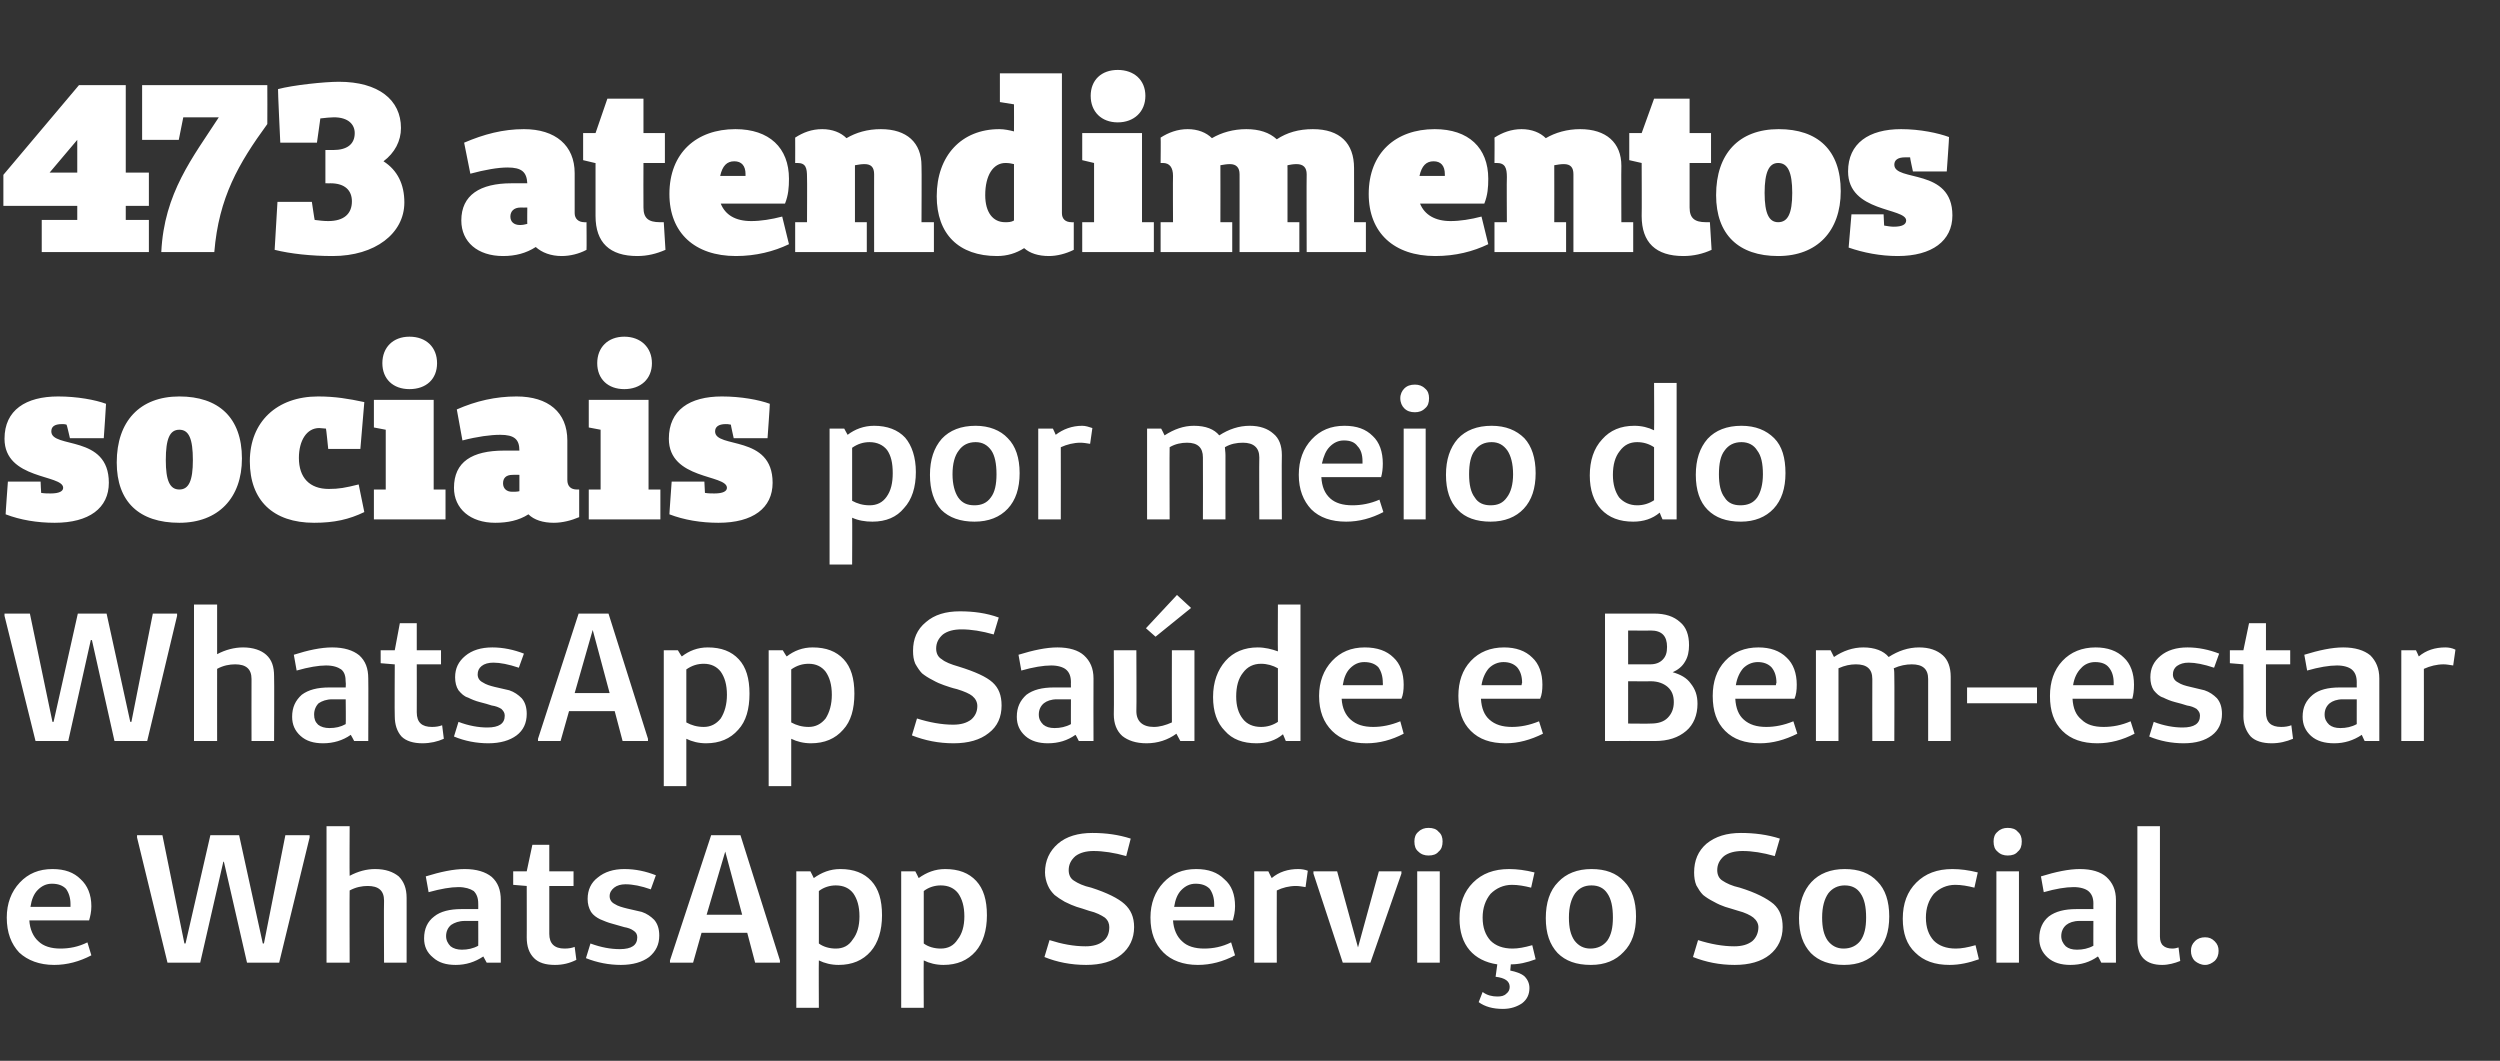
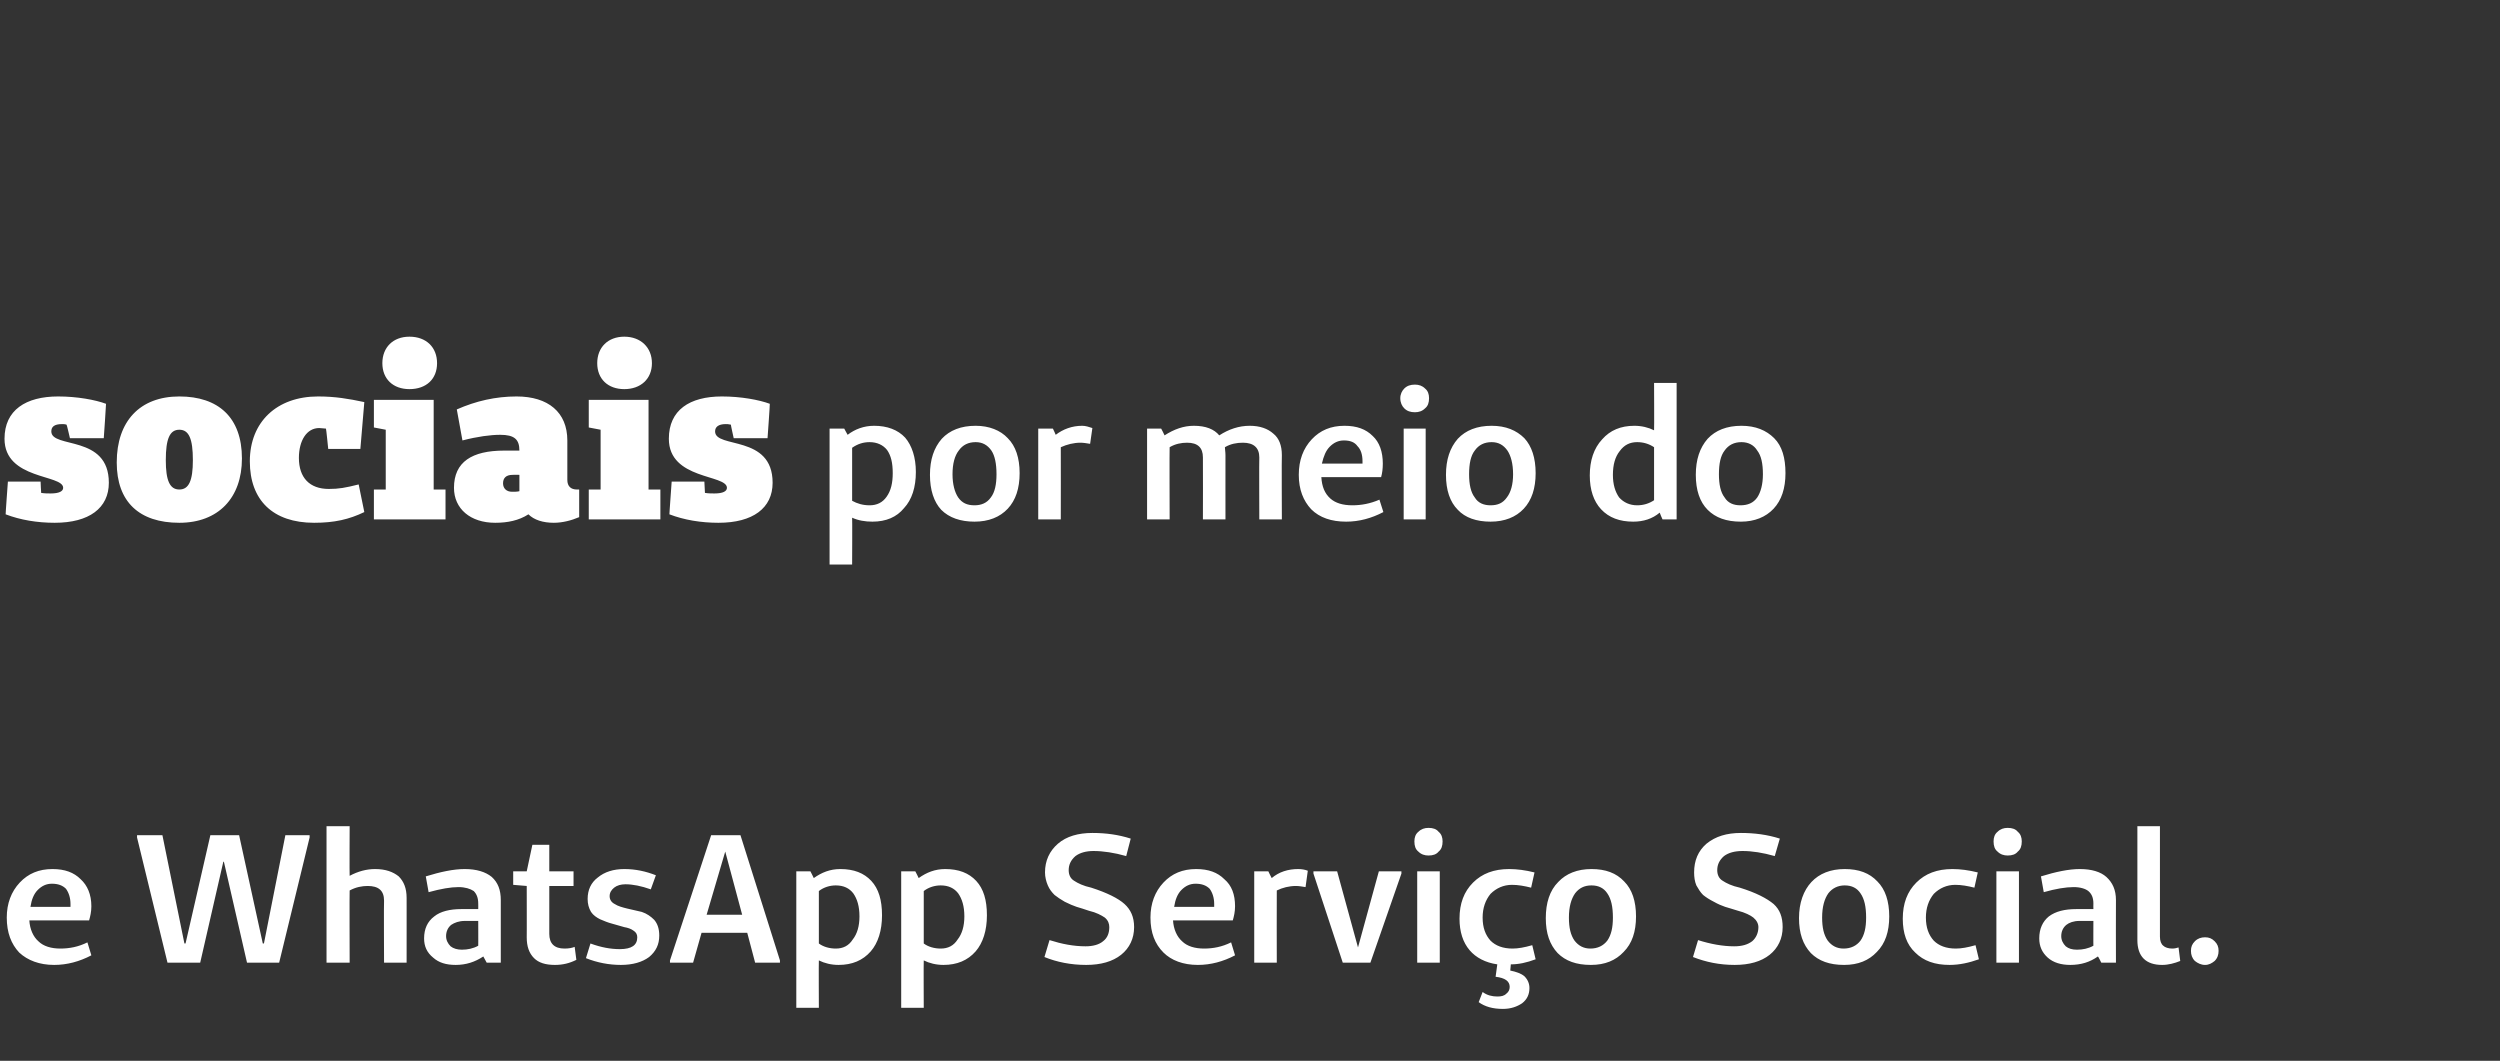
<svg xmlns="http://www.w3.org/2000/svg" version="1.1" width="443.3px" height="188.1px" viewBox="0 -13 443.3 188.1" style="top:-13px">
  <rect x="0" y="-13" width="443.3" height="188.1" fill="#333333" stroke="none" />
  <desc>473 atendimentos sociais por meio do WhatsApp Saúde e Bem-estar e WhatsApp Serviço Social</desc>
  <defs />
  <g id="Polygon23750">
    <path d="M 10.7 155.2 C 12.3 155.2 13.9 154.9 15.5 154.1 C 15.5 154.1 16.2 156.4 16.2 156.4 C 14.1 157.5 11.9 158.1 9.6 158.1 C 7 158.1 4.9 157.3 3.4 155.9 C 2 154.4 1.2 152.4 1.2 149.7 C 1.2 147.2 2 145.1 3.5 143.5 C 5 141.9 6.9 141.1 9.3 141.1 C 11.5 141.1 13.1 141.7 14.3 142.9 C 15.5 144 16.2 145.6 16.2 147.7 C 16.2 148.7 16 149.5 15.8 150.2 C 15.8 150.2 5.2 150.2 5.2 150.2 C 5.3 151.8 5.9 153.1 6.8 153.9 C 7.7 154.8 9.1 155.2 10.7 155.2 C 10.7 155.2 10.7 155.2 10.7 155.2 Z M 12.5 147.8 C 12.5 147.8 12.51 147.35 12.5 147.3 C 12.5 146.2 12.2 145.3 11.7 144.6 C 11.1 144 10.3 143.7 9.2 143.7 C 8.2 143.7 7.4 144.1 6.7 144.8 C 6 145.5 5.6 146.5 5.4 147.8 C 5.35 147.8 12.5 147.8 12.5 147.8 Z M 54.9 135.5 L 49.5 157.7 L 43.8 157.7 L 39.7 139.8 L 39.6 139.8 L 35.5 157.7 L 29.7 157.7 L 24.3 135.5 L 24.3 135.1 L 28.8 135.1 L 32.7 154.3 L 32.9 154.3 L 37.3 135.1 L 42.4 135.1 L 46.6 154.3 L 46.8 154.3 L 50.6 135.1 L 54.9 135.1 L 54.9 135.5 Z M 62 133.5 C 62 133.5 61.96 142.25 62 142.3 C 63.5 141.5 65 141.1 66.5 141.1 C 68.4 141.1 69.7 141.6 70.7 142.4 C 71.6 143.3 72.1 144.5 72.1 146.2 C 72.11 146.15 72.1 157.7 72.1 157.7 L 68.1 157.7 C 68.1 157.7 68.05 146.7 68.1 146.7 C 68.1 144.9 67.1 144.1 65.2 144.1 C 64.2 144.1 63.1 144.3 62 144.9 C 61.96 144.86 62 157.7 62 157.7 L 57.9 157.7 L 57.9 133.5 L 62 133.5 Z M 81.3 144.3 C 79.9 144.3 78.2 144.6 76 145.2 C 76 145.2 75.5 142.4 75.5 142.4 C 78.1 141.6 80.4 141.1 82.4 141.1 C 84.5 141.1 86.1 141.6 87.2 142.5 C 88.3 143.5 88.8 144.8 88.8 146.6 C 88.81 146.64 88.8 157.7 88.8 157.7 L 86.3 157.7 C 86.3 157.7 85.69 156.57 85.7 156.6 C 84.2 157.6 82.6 158.1 80.8 158.1 C 79.1 158.1 77.8 157.7 76.8 156.8 C 75.7 155.9 75.2 154.8 75.2 153.4 C 75.2 151.7 75.8 150.4 77 149.5 C 78.1 148.6 79.8 148.2 81.8 148.2 C 81.85 148.18 84.8 148.2 84.8 148.2 C 84.8 148.2 84.82 147.25 84.8 147.2 C 84.8 146.2 84.5 145.5 84 145 C 83.4 144.6 82.5 144.3 81.3 144.3 C 81.3 144.3 81.3 144.3 81.3 144.3 Z M 84.8 150.3 C 84.8 150.3 82.37 150.31 82.4 150.3 C 81.4 150.3 80.6 150.6 80 151 C 79.4 151.5 79.1 152.2 79.1 153 C 79.1 153.7 79.4 154.3 79.9 154.8 C 80.4 155.2 81.1 155.4 81.9 155.4 C 82.9 155.4 83.9 155.2 84.8 154.7 C 84.82 154.73 84.8 150.3 84.8 150.3 Z M 100.1 155.2 C 100.8 155.2 101.4 155.1 101.9 154.9 C 101.9 154.9 102.2 157.2 102.2 157.2 C 101 157.8 99.8 158.1 98.4 158.1 C 96.7 158.1 95.5 157.7 94.7 156.9 C 93.8 156 93.4 154.8 93.4 153.2 C 93.42 153.24 93.4 144.1 93.4 144.1 L 93.4 144.1 L 91 143.9 L 91 141.5 L 93.4 141.5 L 94.4 136.8 L 97.4 136.8 L 97.4 141.5 L 101.7 141.5 L 101.7 144.1 L 97.4 144.1 C 97.4 144.1 97.39 152.6 97.4 152.6 C 97.4 154.3 98.3 155.2 100.1 155.2 C 100.1 155.2 100.1 155.2 100.1 155.2 Z M 103.9 156.9 C 103.9 156.9 104.7 154.3 104.7 154.3 C 106.6 155 108.3 155.3 109.9 155.3 C 112 155.3 113 154.6 113 153.2 C 113 152.7 112.8 152.3 112.3 152 C 111.9 151.7 111.3 151.5 110.7 151.4 C 110 151.2 109.3 151 108.6 150.8 C 107.8 150.6 107.1 150.3 106.4 150 C 105.8 149.7 105.2 149.3 104.8 148.7 C 104.4 148 104.2 147.3 104.2 146.4 C 104.2 144.8 104.8 143.5 106 142.6 C 107.2 141.6 108.8 141.1 110.7 141.1 C 112.7 141.1 114.5 141.5 116.3 142.2 C 116.3 142.2 115.4 144.7 115.4 144.7 C 113.7 144.1 112.2 143.8 110.9 143.8 C 110.1 143.8 109.4 144 108.9 144.4 C 108.4 144.8 108.1 145.3 108.1 145.9 C 108.1 146.5 108.4 147 109 147.3 C 109.6 147.7 110.4 147.9 111.2 148.1 C 112.1 148.3 112.9 148.5 113.8 148.7 C 114.7 149 115.4 149.5 116 150.1 C 116.6 150.8 116.9 151.7 116.9 152.9 C 116.9 154.5 116.3 155.7 115.1 156.7 C 113.9 157.6 112.2 158.1 110.1 158.1 C 108 158.1 105.9 157.7 103.9 156.9 Z M 138.3 157.3 L 138.3 157.7 L 133.9 157.7 L 132.5 152.4 L 124.4 152.4 L 122.9 157.7 L 118.8 157.7 L 118.8 157.3 L 126.1 135.1 L 131.3 135.1 L 138.3 157.3 Z M 131.6 149.2 L 128.6 138 L 125.3 149.2 L 131.6 149.2 Z M 143.7 141.5 C 143.7 141.5 144.32 142.7 144.3 142.7 C 145.7 141.7 147.2 141.1 149 141.1 C 151.4 141.1 153.2 141.8 154.5 143.2 C 155.8 144.6 156.4 146.6 156.4 149.3 C 156.4 152 155.7 154.2 154.4 155.7 C 153 157.3 151.1 158.1 148.7 158.1 C 147.4 158.1 146.2 157.8 145.2 157.3 C 145.16 157.34 145.2 165.7 145.2 165.7 L 141.2 165.7 L 141.2 141.5 L 143.7 141.5 Z M 148.2 144 C 147.2 144 146.1 144.3 145.2 145 C 145.2 145 145.2 154.3 145.2 154.3 C 146 154.9 147.1 155.2 148.2 155.2 C 149.5 155.2 150.5 154.7 151.2 153.6 C 152 152.6 152.4 151.2 152.4 149.5 C 152.4 147.7 152 146.4 151.3 145.4 C 150.6 144.5 149.6 144 148.2 144 C 148.2 144 148.2 144 148.2 144 Z M 162.3 141.5 C 162.3 141.5 162.93 142.7 162.9 142.7 C 164.3 141.7 165.8 141.1 167.6 141.1 C 170 141.1 171.8 141.8 173.1 143.2 C 174.4 144.6 175 146.6 175 149.3 C 175 152 174.3 154.2 173 155.7 C 171.6 157.3 169.7 158.1 167.3 158.1 C 166 158.1 164.8 157.8 163.8 157.3 C 163.76 157.34 163.8 165.7 163.8 165.7 L 159.8 165.7 L 159.8 141.5 L 162.3 141.5 Z M 166.8 144 C 165.8 144 164.7 144.3 163.8 145 C 163.8 145 163.8 154.3 163.8 154.3 C 164.6 154.9 165.7 155.2 166.8 155.2 C 168.1 155.2 169.1 154.7 169.8 153.6 C 170.6 152.6 171 151.2 171 149.5 C 171 147.7 170.6 146.4 169.9 145.4 C 169.2 144.5 168.2 144 166.8 144 C 166.8 144 166.8 144 166.8 144 Z M 192.6 158.1 C 189.9 158.1 187.4 157.6 185.2 156.7 C 185.2 156.7 186.1 153.7 186.1 153.7 C 188.3 154.4 190.4 154.8 192.5 154.8 C 193.8 154.8 194.9 154.5 195.6 153.9 C 196.4 153.3 196.7 152.4 196.7 151.4 C 196.7 150.8 196.5 150.2 195.9 149.7 C 195.3 149.3 194.4 148.8 193.1 148.5 C 192.3 148.2 191.5 148 190.9 147.8 C 190.3 147.6 189.6 147.3 188.8 146.9 C 188.1 146.5 187.5 146.1 187 145.7 C 186.5 145.2 186.1 144.7 185.8 144 C 185.5 143.3 185.3 142.5 185.3 141.7 C 185.3 139.6 186.1 137.9 187.6 136.6 C 189.1 135.3 191.2 134.7 193.7 134.7 C 196.1 134.7 198.3 135 200.5 135.7 C 200.5 135.7 199.7 138.8 199.7 138.8 C 197.6 138.2 195.6 137.9 193.9 137.9 C 192.6 137.9 191.5 138.2 190.7 138.8 C 189.9 139.5 189.5 140.3 189.5 141.3 C 189.5 142.1 189.8 142.8 190.5 143.2 C 191.1 143.6 192.1 144.1 193.5 144.4 C 196.3 145.3 198.3 146.3 199.4 147.3 C 200.5 148.3 201.1 149.6 201.1 151.4 C 201.1 153.4 200.3 155.1 198.8 156.3 C 197.3 157.5 195.2 158.1 192.6 158.1 C 192.6 158.1 192.6 158.1 192.6 158.1 Z M 213.5 155.2 C 215.1 155.2 216.7 154.9 218.3 154.1 C 218.3 154.1 219 156.4 219 156.4 C 216.9 157.5 214.7 158.1 212.4 158.1 C 209.8 158.1 207.7 157.3 206.3 155.9 C 204.8 154.4 204 152.4 204 149.7 C 204 147.2 204.8 145.1 206.3 143.5 C 207.8 141.9 209.7 141.1 212.1 141.1 C 214.3 141.1 215.9 141.7 217.1 142.9 C 218.4 144 219 145.6 219 147.7 C 219 148.7 218.8 149.5 218.6 150.2 C 218.6 150.2 208 150.2 208 150.2 C 208.1 151.8 208.7 153.1 209.6 153.9 C 210.5 154.8 211.9 155.2 213.5 155.2 C 213.5 155.2 213.5 155.2 213.5 155.2 Z M 215.3 147.8 C 215.3 147.8 215.31 147.35 215.3 147.3 C 215.3 146.2 215 145.3 214.5 144.6 C 213.9 144 213.1 143.7 212 143.7 C 211 143.7 210.2 144.1 209.5 144.8 C 208.8 145.5 208.4 146.5 208.2 147.8 C 208.15 147.8 215.3 147.8 215.3 147.8 Z M 224.9 141.5 C 224.9 141.5 225.46 142.67 225.5 142.7 C 226.8 141.6 228.4 141.1 230.2 141.1 C 230.8 141.1 231.4 141.2 231.9 141.4 C 231.9 141.4 231.5 144.3 231.5 144.3 C 230.9 144.2 230.3 144.1 229.8 144.1 C 228.6 144.1 227.4 144.4 226.4 144.9 C 226.37 144.93 226.4 157.7 226.4 157.7 L 222.4 157.7 L 222.4 141.5 L 224.9 141.5 Z M 248.5 141.9 L 243 157.7 L 238.1 157.7 L 232.9 141.9 L 232.9 141.5 L 237.1 141.5 L 240.8 155 L 244.5 141.5 L 248.5 141.5 L 248.5 141.9 Z M 251.5 134.5 C 252 134 252.6 133.8 253.3 133.8 C 254.1 133.8 254.7 134 255.1 134.5 C 255.6 134.9 255.8 135.5 255.8 136.2 C 255.8 137 255.6 137.6 255.1 138 C 254.7 138.5 254.1 138.7 253.3 138.7 C 252.6 138.7 252 138.5 251.5 138 C 251 137.6 250.8 137 250.8 136.2 C 250.8 135.5 251 134.9 251.5 134.5 Z M 255.3 157.7 L 251.3 157.7 L 251.3 141.5 L 255.3 141.5 L 255.3 157.7 Z M 272.3 157.1 C 270.7 157.7 269.3 158 267.9 158 C 267.9 158 267.8 159.1 267.8 159.1 C 268.8 159.3 269.7 159.6 270.3 160.1 C 270.9 160.7 271.2 161.4 271.2 162.2 C 271.2 163.3 270.8 164.2 269.9 164.9 C 269 165.5 267.9 165.9 266.5 165.9 C 264.7 165.9 263.3 165.5 262.2 164.7 C 262.2 164.7 262.9 162.9 262.9 162.9 C 263.7 163.5 264.6 163.7 265.5 163.7 C 266.2 163.7 266.7 163.6 267.1 163.2 C 267.5 162.9 267.7 162.5 267.7 162 C 267.7 161 266.9 160.4 265.2 160.2 C 265.2 160.2 265.5 158 265.5 158 C 263.4 157.7 261.7 156.8 260.6 155.5 C 259.4 154.1 258.8 152.2 258.8 149.9 C 258.8 147.2 259.6 145.1 261.2 143.5 C 262.8 141.9 264.9 141.1 267.6 141.1 C 269 141.1 270.5 141.3 272.1 141.7 C 272.1 141.7 271.5 144.4 271.5 144.4 C 270.3 144.1 269.2 143.9 268.1 143.9 C 266.6 143.9 265.3 144.5 264.3 145.5 C 263.4 146.6 262.9 148 262.9 149.7 C 262.9 151.5 263.4 152.8 264.3 153.8 C 265.2 154.7 266.5 155.2 268.2 155.2 C 269.2 155.2 270.3 155 271.7 154.6 C 271.69 154.63 272.3 157.1 272.3 157.1 C 272.3 157.1 272.27 157.08 272.3 157.1 Z M 282.1 158.1 C 279.5 158.1 277.6 157.4 276.2 156 C 274.8 154.5 274.1 152.5 274.1 149.8 C 274.1 147.1 274.8 144.9 276.3 143.4 C 277.7 141.9 279.7 141.1 282.2 141.1 C 284.7 141.1 286.6 141.8 288 143.3 C 289.4 144.7 290.1 146.8 290.1 149.5 C 290.1 152.2 289.4 154.3 287.9 155.8 C 286.5 157.3 284.6 158.1 282.1 158.1 Z M 282 155.2 C 283.3 155.2 284.3 154.7 285 153.8 C 285.7 152.8 286 151.5 286 149.7 C 286 147.8 285.7 146.4 285 145.4 C 284.4 144.5 283.5 144 282.2 144 C 280.9 144 280 144.5 279.3 145.4 C 278.6 146.4 278.2 147.8 278.2 149.7 C 278.2 151.5 278.5 152.8 279.2 153.8 C 279.9 154.7 280.8 155.2 282 155.2 Z M 307.6 158.1 C 304.9 158.1 302.5 157.6 300.2 156.7 C 300.2 156.7 301.1 153.7 301.1 153.7 C 303.3 154.4 305.5 154.8 307.5 154.8 C 308.9 154.8 309.9 154.5 310.7 153.9 C 311.4 153.3 311.8 152.4 311.8 151.4 C 311.8 150.8 311.5 150.2 310.9 149.7 C 310.4 149.3 309.4 148.8 308.2 148.5 C 307.3 148.2 306.5 148 305.9 147.8 C 305.3 147.6 304.6 147.3 303.9 146.9 C 303.1 146.5 302.5 146.1 302 145.7 C 301.5 145.2 301.2 144.7 300.8 144 C 300.5 143.3 300.4 142.5 300.4 141.7 C 300.4 139.6 301.1 137.9 302.6 136.6 C 304.2 135.3 306.2 134.7 308.7 134.7 C 311.1 134.7 313.4 135 315.6 135.7 C 315.6 135.7 314.7 138.8 314.7 138.8 C 312.6 138.2 310.7 137.9 309 137.9 C 307.6 137.9 306.5 138.2 305.7 138.8 C 304.9 139.5 304.5 140.3 304.5 141.3 C 304.5 142.1 304.8 142.8 305.5 143.2 C 306.1 143.6 307.1 144.1 308.5 144.4 C 311.4 145.3 313.3 146.3 314.5 147.3 C 315.6 148.3 316.1 149.6 316.1 151.4 C 316.1 153.4 315.3 155.1 313.8 156.3 C 312.3 157.5 310.2 158.1 307.6 158.1 C 307.6 158.1 307.6 158.1 307.6 158.1 Z M 327 158.1 C 324.4 158.1 322.5 157.4 321.1 156 C 319.7 154.5 319 152.5 319 149.8 C 319 147.1 319.8 144.9 321.2 143.4 C 322.6 141.9 324.6 141.1 327.1 141.1 C 329.6 141.1 331.5 141.8 332.9 143.3 C 334.3 144.7 335 146.8 335 149.5 C 335 152.2 334.3 154.3 332.8 155.8 C 331.4 157.3 329.5 158.1 327 158.1 Z M 326.9 155.2 C 328.2 155.2 329.2 154.7 329.9 153.8 C 330.6 152.8 330.9 151.5 330.9 149.7 C 330.9 147.8 330.6 146.4 329.9 145.4 C 329.3 144.5 328.4 144 327.1 144 C 325.9 144 324.9 144.5 324.2 145.4 C 323.5 146.4 323.1 147.8 323.1 149.7 C 323.1 151.5 323.4 152.8 324.1 153.8 C 324.8 154.7 325.7 155.2 326.9 155.2 Z M 346.8 155.2 C 347.8 155.2 348.9 155 350.3 154.6 C 350.3 154.6 350.9 157.1 350.9 157.1 C 349.2 157.7 347.5 158.1 345.7 158.1 C 343.1 158.1 341.1 157.4 339.6 155.9 C 338.1 154.5 337.4 152.5 337.4 149.9 C 337.4 147.2 338.2 145.1 339.8 143.5 C 341.4 141.9 343.5 141.1 346.2 141.1 C 347.6 141.1 349.1 141.3 350.7 141.7 C 350.7 141.7 350.1 144.4 350.1 144.4 C 348.9 144.1 347.8 143.9 346.7 143.9 C 345.2 143.9 343.9 144.5 342.9 145.5 C 342 146.6 341.5 148 341.5 149.7 C 341.5 151.5 342 152.8 342.9 153.8 C 343.8 154.7 345.1 155.2 346.8 155.2 C 346.8 155.2 346.8 155.2 346.8 155.2 Z M 354.2 134.5 C 354.7 134 355.3 133.8 356 133.8 C 356.8 133.8 357.4 134 357.8 134.5 C 358.3 134.9 358.5 135.5 358.5 136.2 C 358.5 137 358.3 137.6 357.8 138 C 357.4 138.5 356.8 138.7 356 138.7 C 355.3 138.7 354.7 138.5 354.2 138 C 353.7 137.6 353.5 137 353.5 136.2 C 353.5 135.5 353.7 134.9 354.2 134.5 Z M 358 157.7 L 354 157.7 L 354 141.5 L 358 141.5 L 358 157.7 Z M 367.7 144.3 C 366.3 144.3 364.5 144.6 362.4 145.2 C 362.4 145.2 361.9 142.4 361.9 142.4 C 364.5 141.6 366.8 141.1 368.8 141.1 C 370.9 141.1 372.5 141.6 373.5 142.5 C 374.6 143.5 375.2 144.8 375.2 146.6 C 375.17 146.64 375.2 157.7 375.2 157.7 L 372.6 157.7 C 372.6 157.7 372.05 156.57 372 156.6 C 370.6 157.6 369 158.1 367.1 158.1 C 365.5 158.1 364.1 157.7 363.1 156.8 C 362.1 155.9 361.6 154.8 361.6 153.4 C 361.6 151.7 362.2 150.4 363.3 149.5 C 364.5 148.6 366.1 148.2 368.2 148.2 C 368.21 148.18 371.2 148.2 371.2 148.2 C 371.2 148.2 371.18 147.25 371.2 147.2 C 371.2 146.2 370.9 145.5 370.3 145 C 369.8 144.6 368.9 144.3 367.7 144.3 C 367.7 144.3 367.7 144.3 367.7 144.3 Z M 371.2 150.3 C 371.2 150.3 368.73 150.31 368.7 150.3 C 367.7 150.3 366.9 150.6 366.4 151 C 365.8 151.5 365.5 152.2 365.5 153 C 365.5 153.7 365.8 154.3 366.3 154.8 C 366.8 155.2 367.4 155.4 368.3 155.4 C 369.3 155.4 370.3 155.2 371.2 154.7 C 371.18 154.73 371.2 150.3 371.2 150.3 Z M 383 153.1 L 379 153.7 L 379 133.5 L 383 133.5 L 383 153.1 Z M 385.2 155.2 C 385.6 155.2 386 155.1 386.3 155 C 386.3 155 386.6 157.4 386.6 157.4 C 385.6 157.8 384.5 158.1 383.4 158.1 C 380.5 158.1 379 156.6 379 153.7 C 379 153.7 383 153.1 383 153.1 C 383 153.8 383.2 154.4 383.6 154.7 C 383.9 155 384.5 155.2 385.2 155.2 C 385.2 155.2 385.2 155.2 385.2 155.2 Z M 391 158.1 C 390.3 158.1 389.7 157.8 389.2 157.4 C 388.7 156.9 388.5 156.3 388.5 155.6 C 388.5 154.9 388.7 154.4 389.2 153.9 C 389.7 153.4 390.3 153.2 391 153.2 C 391.7 153.2 392.2 153.4 392.7 153.9 C 393.2 154.4 393.4 154.9 393.4 155.6 C 393.4 156.3 393.2 156.9 392.7 157.4 C 392.2 157.8 391.7 158.1 391 158.1 Z " stroke="none" fill="#fff" />
  </g>
  <g id="Polygon23749">
-     <path d="M 31.4 96.2 L 26.1 118.4 L 20.3 118.4 L 16.3 100.5 L 16.1 100.5 L 12.1 118.4 L 6.3 118.4 L 0.8 96.2 L 0.8 95.8 L 5.3 95.8 L 9.3 115 L 9.5 115 L 13.8 95.8 L 18.9 95.8 L 23.1 115 L 23.3 115 L 27.1 95.8 L 31.4 95.8 L 31.4 96.2 Z M 38.5 94.2 C 38.5 94.2 38.49 102.96 38.5 103 C 40 102.2 41.6 101.8 43.1 101.8 C 44.9 101.8 46.3 102.3 47.2 103.1 C 48.2 104 48.6 105.2 48.6 106.9 C 48.65 106.86 48.6 118.4 48.6 118.4 L 44.6 118.4 C 44.6 118.4 44.58 107.41 44.6 107.4 C 44.6 105.6 43.6 104.8 41.7 104.8 C 40.7 104.8 39.6 105 38.5 105.6 C 38.49 105.57 38.5 118.4 38.5 118.4 L 34.4 118.4 L 34.4 94.2 L 38.5 94.2 Z M 57.8 105 C 56.5 105 54.7 105.3 52.6 105.9 C 52.6 105.9 52.1 103.1 52.1 103.1 C 54.6 102.3 56.9 101.8 58.9 101.8 C 61 101.8 62.6 102.3 63.7 103.2 C 64.8 104.2 65.3 105.5 65.3 107.3 C 65.34 107.35 65.3 118.4 65.3 118.4 L 62.8 118.4 C 62.8 118.4 62.22 117.28 62.2 117.3 C 60.8 118.3 59.1 118.8 57.3 118.8 C 55.6 118.8 54.3 118.4 53.3 117.5 C 52.3 116.6 51.8 115.5 51.8 114.1 C 51.8 112.4 52.4 111.2 53.5 110.2 C 54.7 109.3 56.3 108.9 58.4 108.9 C 58.38 108.89 61.3 108.9 61.3 108.9 C 61.3 108.9 61.35 107.96 61.3 108 C 61.3 106.9 61.1 106.2 60.5 105.7 C 59.9 105.3 59.1 105 57.8 105 C 57.8 105 57.8 105 57.8 105 Z M 61.3 111 C 61.3 111 58.9 111.02 58.9 111 C 57.9 111 57.1 111.3 56.5 111.7 C 56 112.2 55.7 112.9 55.7 113.7 C 55.7 114.5 55.9 115 56.4 115.5 C 56.9 115.9 57.6 116.1 58.4 116.1 C 59.5 116.1 60.4 115.9 61.3 115.4 C 61.35 115.44 61.3 111 61.3 111 Z M 76.6 115.9 C 77.3 115.9 77.9 115.8 78.4 115.6 C 78.4 115.6 78.7 118 78.7 118 C 77.6 118.5 76.3 118.8 74.9 118.8 C 73.3 118.8 72 118.4 71.2 117.6 C 70.4 116.7 70 115.5 70 114 C 69.95 113.96 70 104.8 70 104.8 L 69.9 104.8 L 67.5 104.6 L 67.5 102.3 L 70 102.3 L 70.9 97.5 L 73.9 97.5 L 73.9 102.3 L 78.2 102.3 L 78.2 104.8 L 73.9 104.8 C 73.9 104.8 73.92 113.31 73.9 113.3 C 73.9 115.1 74.8 115.9 76.6 115.9 C 76.6 115.9 76.6 115.9 76.6 115.9 Z M 80.5 117.6 C 80.5 117.6 81.3 115 81.3 115 C 83.1 115.7 84.9 116 86.4 116 C 88.5 116 89.5 115.3 89.5 113.9 C 89.5 113.4 89.3 113.1 88.9 112.7 C 88.4 112.4 87.9 112.2 87.2 112.1 C 86.6 111.9 85.9 111.7 85.1 111.5 C 84.3 111.3 83.6 111 83 110.7 C 82.3 110.5 81.8 110 81.3 109.4 C 80.9 108.8 80.7 108 80.7 107.1 C 80.7 105.5 81.3 104.3 82.5 103.3 C 83.7 102.3 85.3 101.8 87.3 101.8 C 89.2 101.8 91.1 102.2 92.9 102.9 C 92.9 102.9 92 105.4 92 105.4 C 90.2 104.8 88.7 104.5 87.5 104.5 C 86.6 104.5 85.9 104.7 85.4 105.1 C 84.9 105.5 84.7 106 84.7 106.6 C 84.7 107.2 85 107.7 85.6 108 C 86.2 108.4 86.9 108.6 87.7 108.8 C 88.6 109 89.5 109.2 90.3 109.4 C 91.2 109.7 91.9 110.2 92.5 110.8 C 93.1 111.5 93.4 112.4 93.4 113.6 C 93.4 115.2 92.8 116.5 91.6 117.4 C 90.4 118.3 88.7 118.8 86.6 118.8 C 84.5 118.8 82.4 118.4 80.5 117.6 Z M 114.9 118 L 114.9 118.4 L 110.4 118.4 L 109 113.1 L 100.9 113.1 L 99.4 118.4 L 95.4 118.4 L 95.4 118 L 102.6 95.8 L 107.9 95.8 L 114.9 118 Z M 108.1 109.9 L 105.1 98.7 L 101.9 109.9 L 108.1 109.9 Z M 120.2 102.3 C 120.2 102.3 120.86 103.41 120.9 103.4 C 122.2 102.4 123.7 101.8 125.5 101.8 C 127.9 101.8 129.7 102.5 131 103.9 C 132.3 105.3 132.9 107.3 132.9 110 C 132.9 112.7 132.3 114.9 130.9 116.4 C 129.5 118 127.6 118.8 125.2 118.8 C 123.9 118.8 122.7 118.5 121.7 118 C 121.69 118.05 121.7 126.4 121.7 126.4 L 117.7 126.4 L 117.7 102.3 L 120.2 102.3 Z M 124.8 104.7 C 123.7 104.7 122.7 105 121.7 105.7 C 121.7 105.7 121.7 115.1 121.7 115.1 C 122.6 115.6 123.6 115.9 124.8 115.9 C 126 115.9 127 115.4 127.8 114.4 C 128.5 113.3 128.9 111.9 128.9 110.2 C 128.9 108.4 128.5 107.1 127.8 106.1 C 127.1 105.2 126.1 104.7 124.8 104.7 C 124.8 104.7 124.8 104.7 124.8 104.7 Z M 138.8 102.3 C 138.8 102.3 139.46 103.41 139.5 103.4 C 140.8 102.4 142.3 101.8 144.1 101.8 C 146.5 101.8 148.3 102.5 149.6 103.9 C 150.9 105.3 151.5 107.3 151.5 110 C 151.5 112.7 150.9 114.9 149.5 116.4 C 148.1 118 146.2 118.8 143.8 118.8 C 142.5 118.8 141.3 118.5 140.3 118 C 140.3 118.05 140.3 126.4 140.3 126.4 L 136.3 126.4 L 136.3 102.3 L 138.8 102.3 Z M 143.4 104.7 C 142.3 104.7 141.3 105 140.3 105.7 C 140.3 105.7 140.3 115.1 140.3 115.1 C 141.2 115.6 142.2 115.9 143.4 115.9 C 144.6 115.9 145.6 115.4 146.4 114.4 C 147.1 113.3 147.5 111.9 147.5 110.2 C 147.5 108.4 147.1 107.1 146.4 106.1 C 145.7 105.2 144.7 104.7 143.4 104.7 C 143.4 104.7 143.4 104.7 143.4 104.7 Z M 169.1 118.8 C 166.4 118.8 164 118.3 161.7 117.4 C 161.7 117.4 162.6 114.4 162.6 114.4 C 164.8 115.1 167 115.5 169 115.5 C 170.4 115.5 171.4 115.2 172.2 114.6 C 172.9 114 173.3 113.2 173.3 112.2 C 173.3 111.5 173 110.9 172.4 110.4 C 171.9 110 171 109.6 169.7 109.2 C 168.8 109 168 108.7 167.4 108.5 C 166.8 108.3 166.1 108 165.4 107.6 C 164.6 107.2 164 106.8 163.5 106.4 C 163.1 106 162.7 105.4 162.3 104.7 C 162 104 161.9 103.3 161.9 102.4 C 161.9 100.3 162.6 98.6 164.2 97.3 C 165.7 96 167.7 95.4 170.2 95.4 C 172.6 95.4 174.9 95.7 177.1 96.5 C 177.1 96.5 176.2 99.5 176.2 99.5 C 174.1 98.9 172.2 98.6 170.5 98.6 C 169.1 98.6 168 98.9 167.2 99.5 C 166.4 100.2 166 101 166 102 C 166 102.8 166.3 103.5 167 103.9 C 167.6 104.4 168.6 104.8 170 105.2 C 172.9 106.1 174.9 107 176 108 C 177.1 109 177.6 110.3 177.6 112.1 C 177.6 114.1 176.9 115.8 175.3 117 C 173.8 118.2 171.7 118.8 169.1 118.8 C 169.1 118.8 169.1 118.8 169.1 118.8 Z M 186.4 105 C 185 105 183.2 105.3 181.1 105.9 C 181.1 105.9 180.6 103.1 180.6 103.1 C 183.2 102.3 185.5 101.8 187.5 101.8 C 189.6 101.8 191.2 102.3 192.2 103.2 C 193.3 104.2 193.9 105.5 193.9 107.3 C 193.87 107.35 193.9 118.4 193.9 118.4 L 191.3 118.4 C 191.3 118.4 190.75 117.28 190.7 117.3 C 189.3 118.3 187.7 118.8 185.8 118.8 C 184.2 118.8 182.8 118.4 181.8 117.5 C 180.8 116.6 180.3 115.5 180.3 114.1 C 180.3 112.4 180.9 111.2 182 110.2 C 183.2 109.3 184.8 108.9 186.9 108.9 C 186.91 108.89 189.9 108.9 189.9 108.9 C 189.9 108.9 189.88 107.96 189.9 108 C 189.9 106.9 189.6 106.2 189 105.7 C 188.5 105.3 187.6 105 186.4 105 C 186.4 105 186.4 105 186.4 105 Z M 189.9 111 C 189.9 111 187.43 111.02 187.4 111 C 186.4 111 185.6 111.3 185.1 111.7 C 184.5 112.2 184.2 112.9 184.2 113.7 C 184.2 114.5 184.5 115 185 115.5 C 185.5 115.9 186.1 116.1 187 116.1 C 188 116.1 189 115.9 189.9 115.4 C 189.88 115.44 189.9 111 189.9 111 Z M 204.9 99.9 L 203.2 98.4 L 208.7 92.5 L 211.2 94.8 L 204.9 99.9 Z M 211.8 102.3 L 211.8 118.4 L 209.3 118.4 C 209.3 118.4 208.64 117.15 208.6 117.1 C 207.1 118.2 205.3 118.8 203.3 118.8 C 201.4 118.8 200 118.3 199 117.5 C 198 116.6 197.5 115.3 197.5 113.7 C 197.55 113.7 197.5 102.3 197.5 102.3 L 201.5 102.3 C 201.5 102.3 201.55 113.08 201.5 113.1 C 201.5 114.9 202.6 115.9 204.6 115.9 C 205.6 115.9 206.7 115.6 207.8 115.1 C 207.77 115.08 207.8 102.3 207.8 102.3 L 211.8 102.3 Z M 230.6 94.2 L 230.6 118.4 L 228 118.4 C 228 118.4 227.5 117.21 227.5 117.2 C 226.2 118.3 224.6 118.8 222.8 118.8 C 220.4 118.8 218.5 118.1 217.2 116.6 C 215.8 115.2 215.1 113.2 215.1 110.6 C 215.1 107.9 215.9 105.8 217.3 104.2 C 218.7 102.6 220.7 101.8 223 101.8 C 224.3 101.8 225.5 102.1 226.6 102.5 C 226.56 102.54 226.6 94.2 226.6 94.2 L 230.6 94.2 Z M 223.6 115.9 C 224.7 115.9 225.7 115.6 226.6 115 C 226.6 115 226.6 105.5 226.6 105.5 C 225.7 105 224.7 104.7 223.6 104.7 C 222.3 104.7 221.2 105.2 220.4 106.3 C 219.6 107.3 219.2 108.7 219.2 110.5 C 219.2 112.2 219.6 113.5 220.4 114.5 C 221.1 115.4 222.2 115.9 223.6 115.9 C 223.6 115.9 223.6 115.9 223.6 115.9 Z M 243.5 115.9 C 245 115.9 246.6 115.6 248.3 114.9 C 248.3 114.9 248.9 117.1 248.9 117.1 C 246.8 118.2 244.6 118.8 242.3 118.8 C 239.7 118.8 237.7 118.1 236.2 116.6 C 234.7 115.1 233.9 113.1 233.9 110.4 C 233.9 107.9 234.7 105.8 236.2 104.2 C 237.7 102.6 239.6 101.8 242 101.8 C 244.2 101.8 245.9 102.4 247.1 103.6 C 248.3 104.7 248.9 106.4 248.9 108.4 C 248.9 109.4 248.8 110.2 248.5 110.9 C 248.5 110.9 237.9 110.9 237.9 110.9 C 238 112.6 238.6 113.8 239.5 114.6 C 240.5 115.5 241.8 115.9 243.5 115.9 C 243.5 115.9 243.5 115.9 243.5 115.9 Z M 245.2 108.5 C 245.2 108.5 245.23 108.06 245.2 108.1 C 245.2 106.9 244.9 106 244.4 105.3 C 243.8 104.7 243 104.4 241.9 104.4 C 240.9 104.4 240.1 104.8 239.4 105.5 C 238.7 106.2 238.3 107.2 238.1 108.5 C 238.07 108.51 245.2 108.5 245.2 108.5 Z M 268.1 115.9 C 269.6 115.9 271.2 115.6 272.9 114.9 C 272.9 114.9 273.6 117.1 273.6 117.1 C 271.4 118.2 269.2 118.8 267 118.8 C 264.3 118.8 262.3 118.1 260.8 116.6 C 259.3 115.1 258.6 113.1 258.6 110.4 C 258.6 107.9 259.3 105.8 260.8 104.2 C 262.3 102.6 264.3 101.8 266.7 101.8 C 268.8 101.8 270.5 102.4 271.7 103.6 C 272.9 104.7 273.5 106.4 273.5 108.4 C 273.5 109.4 273.4 110.2 273.1 110.9 C 273.1 110.9 262.6 110.9 262.6 110.9 C 262.7 112.6 263.2 113.8 264.1 114.6 C 265.1 115.5 266.4 115.9 268.1 115.9 C 268.1 115.9 268.1 115.9 268.1 115.9 Z M 269.8 108.5 C 269.8 108.5 269.86 108.06 269.9 108.1 C 269.9 106.9 269.6 106 269 105.3 C 268.4 104.7 267.6 104.4 266.6 104.4 C 265.6 104.4 264.7 104.8 264 105.5 C 263.4 106.2 262.9 107.2 262.7 108.5 C 262.7 108.51 269.8 108.5 269.8 108.5 Z M 284.6 95.8 C 284.6 95.8 293.32 95.81 293.3 95.8 C 295.3 95.8 296.8 96.3 297.9 97.3 C 299 98.2 299.5 99.6 299.5 101.4 C 299.5 102.5 299.3 103.5 298.8 104.3 C 298.3 105.2 297.5 105.8 296.6 106.2 C 298 106.6 299.1 107.2 299.8 108.2 C 300.6 109.2 301 110.3 301 111.8 C 301 113.8 300.3 115.5 299 116.6 C 297.6 117.8 295.8 118.4 293.4 118.4 C 293.39 118.37 284.6 118.4 284.6 118.4 L 284.6 95.8 Z M 288.7 98.8 L 288.7 104.8 C 288.7 104.8 292.65 104.8 292.6 104.8 C 293.6 104.8 294.3 104.5 294.8 104 C 295.4 103.4 295.6 102.7 295.6 101.7 C 295.6 99.8 294.7 98.8 292.7 98.8 C 292.71 98.84 288.7 98.8 288.7 98.8 Z M 288.7 115.3 C 288.7 115.3 292.68 115.34 292.7 115.3 C 294 115.3 295 115 295.7 114.3 C 296.4 113.6 296.8 112.7 296.8 111.5 C 296.8 110.4 296.5 109.5 295.7 108.8 C 295 108.2 294 107.8 292.7 107.8 C 292.74 107.83 288.7 107.8 288.7 107.8 L 288.7 115.3 Z M 313.2 115.9 C 314.7 115.9 316.3 115.6 318 114.9 C 318 114.9 318.7 117.1 318.7 117.1 C 316.5 118.2 314.3 118.8 312.1 118.8 C 309.4 118.8 307.4 118.1 305.9 116.6 C 304.4 115.1 303.7 113.1 303.7 110.4 C 303.7 107.9 304.4 105.8 305.9 104.2 C 307.4 102.6 309.4 101.8 311.8 101.8 C 313.9 101.8 315.6 102.4 316.8 103.6 C 318 104.7 318.6 106.4 318.6 108.4 C 318.6 109.4 318.5 110.2 318.2 110.9 C 318.2 110.9 307.7 110.9 307.7 110.9 C 307.8 112.6 308.3 113.8 309.2 114.6 C 310.2 115.5 311.5 115.9 313.2 115.9 C 313.2 115.9 313.2 115.9 313.2 115.9 Z M 314.9 108.5 C 314.9 108.5 314.95 108.06 315 108.1 C 315 106.9 314.7 106 314.1 105.3 C 313.5 104.7 312.7 104.4 311.7 104.4 C 310.7 104.4 309.8 104.8 309.1 105.5 C 308.5 106.2 308 107.2 307.8 108.5 C 307.8 108.51 314.9 108.5 314.9 108.5 Z M 324.6 102.3 C 324.6 102.3 325.17 103.48 325.2 103.5 C 326.8 102.4 328.6 101.8 330.4 101.8 C 332.4 101.8 334 102.4 334.9 103.5 C 336.6 102.4 338.4 101.8 340.3 101.8 C 342.1 101.8 343.5 102.3 344.5 103.2 C 345.4 104 345.9 105.3 345.9 107 C 345.9 106.96 345.9 118.4 345.9 118.4 L 341.9 118.4 C 341.9 118.4 341.9 107.41 341.9 107.4 C 341.9 105.6 340.9 104.8 339 104.8 C 338 104.8 336.9 105 335.8 105.5 C 335.9 105.9 335.9 106.4 335.9 107 C 335.94 106.96 335.9 118.4 335.9 118.4 L 332 118.4 C 332 118.4 331.98 107.41 332 107.4 C 332 105.6 331 104.8 329.1 104.8 C 328.1 104.8 327.1 105 326 105.5 C 326.01 105.54 326 118.4 326 118.4 L 322 118.4 L 322 102.3 L 324.6 102.3 Z M 361.2 108.9 L 361.2 111.7 L 348.8 111.7 L 348.8 108.9 L 361.2 108.9 Z M 373 115.9 C 374.6 115.9 376.2 115.6 377.8 114.9 C 377.8 114.9 378.5 117.1 378.5 117.1 C 376.4 118.2 374.2 118.8 371.9 118.8 C 369.3 118.8 367.2 118.1 365.7 116.6 C 364.2 115.1 363.5 113.1 363.5 110.4 C 363.5 107.9 364.2 105.8 365.7 104.2 C 367.2 102.6 369.2 101.8 371.6 101.8 C 373.7 101.8 375.4 102.4 376.6 103.6 C 377.8 104.7 378.4 106.4 378.4 108.4 C 378.4 109.4 378.3 110.2 378.1 110.9 C 378.1 110.9 367.5 110.9 367.5 110.9 C 367.6 112.6 368.1 113.8 369.1 114.6 C 370 115.5 371.3 115.9 373 115.9 C 373 115.9 373 115.9 373 115.9 Z M 374.8 108.5 C 374.8 108.5 374.79 108.06 374.8 108.1 C 374.8 106.9 374.5 106 373.9 105.3 C 373.4 104.7 372.6 104.4 371.5 104.4 C 370.5 104.4 369.6 104.8 369 105.5 C 368.3 106.2 367.8 107.2 367.6 108.5 C 367.63 108.51 374.8 108.5 374.8 108.5 Z M 381.1 117.6 C 381.1 117.6 381.9 115 381.9 115 C 383.7 115.7 385.5 116 387 116 C 389.1 116 390.1 115.3 390.1 113.9 C 390.1 113.4 389.9 113.1 389.5 112.7 C 389 112.4 388.5 112.2 387.8 112.1 C 387.2 111.9 386.5 111.7 385.7 111.5 C 384.9 111.3 384.2 111 383.6 110.7 C 382.9 110.5 382.4 110 381.9 109.4 C 381.5 108.8 381.3 108 381.3 107.1 C 381.3 105.5 381.9 104.3 383.1 103.3 C 384.3 102.3 385.9 101.8 387.9 101.8 C 389.8 101.8 391.7 102.2 393.5 102.9 C 393.5 102.9 392.6 105.4 392.6 105.4 C 390.8 104.8 389.3 104.5 388.1 104.5 C 387.2 104.5 386.6 104.7 386 105.1 C 385.5 105.5 385.3 106 385.3 106.6 C 385.3 107.2 385.6 107.7 386.2 108 C 386.8 108.4 387.5 108.6 388.4 108.8 C 389.2 109 390.1 109.2 390.9 109.4 C 391.8 109.7 392.5 110.2 393.1 110.8 C 393.7 111.5 394 112.4 394 113.6 C 394 115.2 393.4 116.5 392.2 117.4 C 391 118.3 389.4 118.8 387.2 118.8 C 385.1 118.8 383 118.4 381.1 117.6 Z M 404.5 115.9 C 405.2 115.9 405.8 115.8 406.3 115.6 C 406.3 115.6 406.6 118 406.6 118 C 405.4 118.5 404.2 118.8 402.8 118.8 C 401.2 118.8 399.9 118.4 399.1 117.6 C 398.3 116.7 397.8 115.5 397.8 114 C 397.84 113.96 397.8 104.8 397.8 104.8 L 397.8 104.8 L 395.4 104.6 L 395.4 102.3 L 397.8 102.3 L 398.8 97.5 L 401.8 97.5 L 401.8 102.3 L 406.1 102.3 L 406.1 104.8 L 401.8 104.8 C 401.8 104.8 401.8 113.31 401.8 113.3 C 401.8 115.1 402.7 115.9 404.5 115.9 C 404.5 115.9 404.5 115.9 404.5 115.9 Z M 414.4 105 C 413 105 411.2 105.3 409.1 105.9 C 409.1 105.9 408.6 103.1 408.6 103.1 C 411.2 102.3 413.5 101.8 415.5 101.8 C 417.6 101.8 419.2 102.3 420.3 103.2 C 421.3 104.2 421.9 105.5 421.9 107.3 C 421.89 107.35 421.9 118.4 421.9 118.4 L 419.3 118.4 C 419.3 118.4 418.76 117.28 418.8 117.3 C 417.3 118.3 415.7 118.8 413.9 118.8 C 412.2 118.8 410.8 118.4 409.8 117.5 C 408.8 116.6 408.3 115.5 408.3 114.1 C 408.3 112.4 408.9 111.2 410.1 110.2 C 411.2 109.3 412.8 108.9 414.9 108.9 C 414.92 108.89 417.9 108.9 417.9 108.9 C 417.9 108.9 417.89 107.96 417.9 108 C 417.9 106.9 417.6 106.2 417 105.7 C 416.5 105.3 415.6 105 414.4 105 C 414.4 105 414.4 105 414.4 105 Z M 417.9 111 C 417.9 111 415.44 111.02 415.4 111 C 414.4 111 413.6 111.3 413.1 111.7 C 412.5 112.2 412.2 112.9 412.2 113.7 C 412.2 114.5 412.5 115 413 115.5 C 413.5 115.9 414.1 116.1 415 116.1 C 416 116.1 417 115.9 417.9 115.4 C 417.89 115.44 417.9 111 417.9 111 Z M 428.4 102.3 C 428.4 102.3 428.91 103.38 428.9 103.4 C 430.2 102.3 431.8 101.8 433.6 101.8 C 434.2 101.8 434.8 101.9 435.4 102.2 C 435.4 102.2 435 105 435 105 C 434.3 104.9 433.8 104.8 433.3 104.8 C 432.1 104.8 430.9 105.1 429.8 105.6 C 429.82 105.64 429.8 118.4 429.8 118.4 L 425.8 118.4 L 425.8 102.3 L 428.4 102.3 Z " stroke="none" fill="#fff" />
-   </g>
+     </g>
  <g id="Polygon23748">
    <path d="M 11.8 62.3 C 11.5 62.2 11.2 62.2 11 62.2 C 9.6 62.2 9.1 62.7 9.1 63.5 C 9.1 66.6 19.3 64 19.3 72.6 C 19.3 77.1 15.8 79.7 9.7 79.7 C 6.6 79.7 3.6 79.2 1 78.2 C 0.97 78.24 1.4 72.4 1.4 72.4 L 7.2 72.4 C 7.2 72.4 7.28 74.39 7.3 74.4 C 7.9 74.5 8.5 74.5 9 74.5 C 10.5 74.5 11.2 74.1 11.2 73.5 C 11.2 71.1 0.8 72.1 0.8 64.8 C 0.8 59.7 4.6 57.3 10.3 57.3 C 13.7 57.3 16.9 57.9 18.8 58.6 C 18.83 58.65 18.4 64.7 18.4 64.7 L 12.4 64.7 C 12.4 64.7 11.85 62.28 11.8 62.3 Z M 20.7 69 C 20.7 61.7 24.8 57.3 31.8 57.3 C 38.7 57.3 42.9 61 42.9 68.3 C 42.9 75.3 38.7 79.7 31.8 79.7 C 24.7 79.7 20.7 76 20.7 69 Z M 34.2 68.6 C 34.2 64.8 33.5 63.2 31.8 63.2 C 30.1 63.2 29.4 64.8 29.4 68.6 C 29.4 72.2 30.1 73.8 31.8 73.8 C 33.5 73.8 34.2 72.2 34.2 68.6 Z M 57.8 63 C 57.4 63 57 62.9 56.6 62.9 C 54.4 62.9 53 65.1 53 68.2 C 53 71.7 54.9 73.7 58.3 73.7 C 60.1 73.7 61.2 73.5 63.6 72.9 C 63.6 72.9 64.6 77.8 64.6 77.8 C 61.9 79.1 59.3 79.7 55.7 79.7 C 48.4 79.7 44.3 75.7 44.3 68.8 C 44.3 61.8 49.1 57.3 56.4 57.3 C 59.4 57.3 61.8 57.7 64.6 58.3 C 64.61 58.35 63.9 66.6 63.9 66.6 L 58.2 66.6 C 58.2 66.6 57.84 63 57.8 63 Z M 67.8 51.4 C 67.8 48.6 69.7 46.7 72.6 46.7 C 75.6 46.7 77.5 48.6 77.5 51.4 C 77.5 54.2 75.6 56 72.6 56 C 69.7 56 67.8 54.2 67.8 51.4 Z M 79 79.1 L 66.3 79.1 L 66.3 73.8 L 68.4 73.8 L 68.4 63.2 L 66.3 62.8 L 66.3 57.9 L 76.9 57.9 L 76.9 73.8 L 79 73.8 L 79 79.1 Z M 102.7 78.7 C 101.3 79.3 99.7 79.7 98.2 79.7 C 96.3 79.7 94.7 79.2 93.7 78.2 C 92 79.3 90 79.7 87.8 79.7 C 83.4 79.7 80.5 77.2 80.5 73.5 C 80.5 68.9 83.7 66.9 89.4 66.9 C 89.4 66.9 92.1 66.9 92.1 66.9 C 92.1 64.9 91.2 64.1 88.7 64.1 C 87 64.1 84.7 64.4 82 65.1 C 82 65.1 81 59.6 81 59.6 C 84.4 58.1 87.9 57.3 91.6 57.3 C 97.2 57.3 100.6 60.1 100.6 65.1 C 100.6 65.1 100.6 72.1 100.6 72.1 C 100.6 73.2 101.2 73.8 102.3 73.8 C 102.27 73.79 102.7 73.8 102.7 73.8 C 102.7 73.8 102.69 78.66 102.7 78.7 Z M 90.9 71.2 C 89.7 71.2 89.2 71.8 89.2 72.7 C 89.2 73.6 89.8 74.2 90.8 74.2 C 91.3 74.2 91.7 74.2 92.1 74.1 C 92.11 74.09 92.1 71.2 92.1 71.2 C 92.1 71.2 90.93 71.17 90.9 71.2 Z M 105.9 51.4 C 105.9 48.6 107.8 46.7 110.7 46.7 C 113.6 46.7 115.6 48.6 115.6 51.4 C 115.6 54.2 113.6 56 110.7 56 C 107.8 56 105.9 54.2 105.9 51.4 Z M 117.1 79.1 L 104.4 79.1 L 104.4 73.8 L 106.5 73.8 L 106.5 63.2 L 104.4 62.8 L 104.4 57.9 L 115 57.9 L 115 73.8 L 117.1 73.8 L 117.1 79.1 Z M 129.6 62.3 C 129.2 62.2 128.9 62.2 128.7 62.2 C 127.4 62.2 126.8 62.7 126.8 63.5 C 126.8 66.6 137 64 137 72.6 C 137 77.1 133.5 79.7 127.4 79.7 C 124.3 79.7 121.3 79.2 118.7 78.2 C 118.68 78.24 119.1 72.4 119.1 72.4 L 124.9 72.4 C 124.9 72.4 124.99 74.39 125 74.4 C 125.6 74.5 126.2 74.5 126.7 74.5 C 128.2 74.5 128.9 74.1 128.9 73.5 C 128.9 71.1 118.6 72.1 118.6 64.8 C 118.6 59.7 122.3 57.3 128 57.3 C 131.4 57.3 134.6 57.9 136.5 58.6 C 136.54 58.65 136.1 64.7 136.1 64.7 L 130.1 64.7 C 130.1 64.7 129.56 62.28 129.6 62.3 Z M 149.7 63 C 149.7 63 150.3 64.12 150.3 64.1 C 151.6 63.1 153.2 62.5 155 62.5 C 157.3 62.5 159.2 63.2 160.5 64.6 C 161.7 66 162.4 68.1 162.4 70.7 C 162.4 73.4 161.7 75.6 160.3 77.1 C 159 78.7 157.1 79.5 154.7 79.5 C 153.4 79.5 152.2 79.3 151.1 78.8 C 151.14 78.76 151.1 87.1 151.1 87.1 L 147.1 87.1 L 147.1 63 L 149.7 63 Z M 154.2 65.4 C 153.1 65.4 152.1 65.7 151.1 66.4 C 151.1 66.4 151.1 75.8 151.1 75.8 C 152 76.3 153 76.6 154.2 76.6 C 155.5 76.6 156.5 76.1 157.2 75.1 C 158 74 158.3 72.6 158.3 70.9 C 158.3 69.1 158 67.8 157.3 66.8 C 156.6 65.9 155.5 65.4 154.2 65.4 C 154.2 65.4 154.2 65.4 154.2 65.4 Z M 172.8 79.5 C 170.3 79.5 168.3 78.8 166.9 77.4 C 165.6 76 164.9 73.9 164.9 71.2 C 164.9 68.5 165.6 66.4 167 64.8 C 168.4 63.3 170.4 62.5 173 62.5 C 175.4 62.5 177.4 63.3 178.7 64.7 C 180.1 66.1 180.8 68.2 180.8 70.9 C 180.8 73.6 180.1 75.7 178.7 77.2 C 177.3 78.7 175.3 79.5 172.8 79.5 Z M 172.8 76.6 C 174 76.6 175 76.2 175.7 75.2 C 176.4 74.3 176.7 72.9 176.7 71.1 C 176.7 69.2 176.4 67.8 175.8 66.9 C 175.1 65.9 174.2 65.4 173 65.4 C 171.7 65.4 170.7 65.9 170 66.9 C 169.3 67.8 168.9 69.2 168.9 71.1 C 168.9 72.9 169.3 74.3 169.9 75.2 C 170.6 76.2 171.5 76.6 172.8 76.6 Z M 186.7 63 C 186.7 63 187.22 64.09 187.2 64.1 C 188.5 63.1 190.1 62.5 191.9 62.5 C 192.5 62.5 193.1 62.7 193.7 62.9 C 193.7 62.9 193.3 65.7 193.3 65.7 C 192.7 65.6 192.1 65.5 191.6 65.5 C 190.4 65.5 189.2 65.8 188.1 66.3 C 188.12 66.35 188.1 79.1 188.1 79.1 L 184.1 79.1 L 184.1 63 L 186.7 63 Z M 205.9 63 C 205.9 63 206.53 64.19 206.5 64.2 C 208.2 63.1 209.9 62.5 211.7 62.5 C 213.8 62.5 215.3 63.1 216.2 64.2 C 217.9 63.1 219.7 62.5 221.6 62.5 C 223.4 62.5 224.8 63 225.8 63.9 C 226.8 64.7 227.3 66 227.3 67.7 C 227.25 67.67 227.3 79.1 227.3 79.1 L 223.3 79.1 C 223.3 79.1 223.26 68.12 223.3 68.1 C 223.3 66.4 222.3 65.5 220.4 65.5 C 219.3 65.5 218.2 65.7 217.2 66.3 C 217.2 66.7 217.3 67.1 217.3 67.7 C 217.29 67.67 217.3 79.1 217.3 79.1 L 213.3 79.1 C 213.3 79.1 213.33 68.12 213.3 68.1 C 213.3 66.4 212.4 65.5 210.5 65.5 C 209.5 65.5 208.4 65.7 207.4 66.3 C 207.36 66.25 207.4 79.1 207.4 79.1 L 203.4 79.1 L 203.4 63 L 205.9 63 Z M 239.8 76.6 C 241.4 76.6 243 76.3 244.6 75.6 C 244.6 75.6 245.3 77.8 245.3 77.8 C 243.2 78.9 241 79.5 238.7 79.5 C 236.1 79.5 234 78.8 232.5 77.3 C 231.1 75.8 230.3 73.8 230.3 71.2 C 230.3 68.6 231.1 66.5 232.6 64.9 C 234.1 63.3 236 62.5 238.4 62.5 C 240.6 62.5 242.2 63.1 243.4 64.3 C 244.6 65.4 245.2 67.1 245.2 69.2 C 245.2 70.1 245.1 70.9 244.9 71.6 C 244.9 71.6 234.3 71.6 234.3 71.6 C 234.4 73.3 234.9 74.5 235.9 75.4 C 236.8 76.2 238.1 76.6 239.8 76.6 C 239.8 76.6 239.8 76.6 239.8 76.6 Z M 241.6 69.2 C 241.6 69.2 241.6 68.77 241.6 68.8 C 241.6 67.6 241.3 66.7 240.7 66.1 C 240.2 65.4 239.4 65.1 238.3 65.1 C 237.3 65.1 236.5 65.5 235.8 66.2 C 235.1 66.9 234.7 67.9 234.4 69.2 C 234.44 69.22 241.6 69.2 241.6 69.2 Z M 249 55.9 C 249.5 55.4 250.1 55.2 250.9 55.2 C 251.6 55.2 252.2 55.4 252.7 55.9 C 253.2 56.3 253.4 56.9 253.4 57.6 C 253.4 58.4 253.2 59 252.7 59.4 C 252.2 59.9 251.6 60.1 250.9 60.1 C 250.1 60.1 249.5 59.9 249 59.4 C 248.6 59 248.3 58.4 248.3 57.6 C 248.3 56.9 248.6 56.3 249 55.9 Z M 252.8 79.1 L 248.9 79.1 L 248.9 63 L 252.8 63 L 252.8 79.1 Z M 264.3 79.5 C 261.8 79.5 259.8 78.8 258.5 77.4 C 257.1 76 256.4 73.9 256.4 71.2 C 256.4 68.5 257.1 66.4 258.5 64.8 C 259.9 63.3 261.9 62.5 264.5 62.5 C 267 62.5 268.9 63.3 270.3 64.7 C 271.6 66.1 272.3 68.2 272.3 70.9 C 272.3 73.6 271.6 75.7 270.2 77.2 C 268.8 78.7 266.8 79.5 264.3 79.5 Z M 264.3 76.6 C 265.6 76.6 266.5 76.2 267.2 75.2 C 267.9 74.3 268.3 72.9 268.3 71.1 C 268.3 69.2 267.9 67.8 267.3 66.9 C 266.6 65.9 265.7 65.4 264.5 65.4 C 263.2 65.4 262.2 65.9 261.5 66.9 C 260.8 67.8 260.5 69.2 260.5 71.1 C 260.5 72.9 260.8 74.3 261.5 75.2 C 262.1 76.2 263.1 76.6 264.3 76.6 Z M 297.3 54.9 L 297.3 79.1 L 294.8 79.1 C 294.8 79.1 294.27 77.92 294.3 77.9 C 293 79 291.4 79.5 289.6 79.5 C 287.2 79.5 285.3 78.8 283.9 77.3 C 282.6 75.9 281.9 73.9 281.9 71.3 C 281.9 68.7 282.6 66.5 284.1 64.9 C 285.5 63.3 287.4 62.5 289.8 62.5 C 291.1 62.5 292.3 62.8 293.3 63.3 C 293.34 63.25 293.3 54.9 293.3 54.9 L 297.3 54.9 Z M 290.3 76.6 C 291.4 76.6 292.4 76.3 293.3 75.7 C 293.3 75.7 293.3 66.3 293.3 66.3 C 292.4 65.7 291.4 65.4 290.3 65.4 C 289 65.4 288 65.9 287.2 67 C 286.4 68 286 69.4 286 71.2 C 286 72.9 286.4 74.2 287.1 75.2 C 287.9 76.1 289 76.6 290.3 76.6 C 290.3 76.6 290.3 76.6 290.3 76.6 Z M 308.7 79.5 C 306.1 79.5 304.2 78.8 302.8 77.4 C 301.4 76 300.7 73.9 300.7 71.2 C 300.7 68.5 301.4 66.4 302.8 64.8 C 304.2 63.3 306.2 62.5 308.8 62.5 C 311.3 62.5 313.2 63.3 314.6 64.7 C 316 66.1 316.6 68.2 316.6 70.9 C 316.6 73.6 315.9 75.7 314.5 77.2 C 313.1 78.7 311.1 79.5 308.7 79.5 Z M 308.6 76.6 C 309.9 76.6 310.9 76.2 311.6 75.2 C 312.2 74.3 312.6 72.9 312.6 71.1 C 312.6 69.2 312.3 67.8 311.6 66.9 C 311 65.9 310 65.4 308.8 65.4 C 307.5 65.4 306.5 65.9 305.8 66.9 C 305.1 67.8 304.8 69.2 304.8 71.1 C 304.8 72.9 305.1 74.3 305.8 75.2 C 306.4 76.2 307.4 76.6 308.6 76.6 Z " stroke="none" fill="#fff" />
  </g>
  <g id="Polygon23747">
-     <path d="M 22.3 26 L 26.4 26 L 26.4 31.7 L 7.4 31.7 L 7.4 26 L 13.7 26 L 13.7 23.5 L 0.6 23.5 L 0.6 18 L 14 2.1 L 22.3 2.1 L 22.3 17.6 L 26.4 17.6 L 26.4 23.5 L 22.3 23.5 L 22.3 26 Z M 13.7 11.8 L 8.8 17.6 L 13.7 17.6 L 13.7 11.8 Z M 47.4 9 C 42.3 16 38.8 22 38 31.7 C 38 31.7 28.6 31.7 28.6 31.7 C 29.1 21.2 34.2 14.9 38.8 7.8 C 38.76 7.83 32.5 7.8 32.5 7.8 L 31.7 11.8 L 25.2 11.8 L 25.2 2.1 L 47.4 2.1 C 47.4 2.1 47.43 8.97 47.4 9 Z M 49.3 2.8 C 51.9 2.1 57.5 1.5 60.1 1.5 C 67.1 1.5 71.1 4.7 71.1 9.7 C 71.1 12 70 14.1 68 15.6 C 70.5 17.2 71.7 19.7 71.7 22.9 C 71.7 28.4 66.5 32.4 59 32.4 C 55.2 32.4 51.5 32 48.7 31.3 C 48.7 31.31 49.2 22.8 49.2 22.8 L 55.3 22.8 C 55.3 22.8 55.77 26.02 55.8 26 C 56.6 26.1 57.4 26.2 58.2 26.2 C 61 26.2 62.4 24.9 62.4 22.7 C 62.4 20.8 61.2 19.5 58.6 19.5 C 58.64 19.51 57.7 19.5 57.7 19.5 L 57.7 13.6 L 58.8 13.6 C 58.8 13.6 59.07 13.58 59.1 13.6 C 61.5 13.6 62.9 12.6 62.9 10.6 C 62.9 9.1 61.8 7.8 59.2 7.8 C 58.6 7.8 57.7 7.9 56.8 8 C 56.82 7.95 56.2 12.3 56.2 12.3 L 49.7 12.3 C 49.7 12.3 49.25 2.83 49.3 2.8 Z M 104 31.3 C 102.7 32 101.1 32.4 99.6 32.4 C 97.7 32.4 96.1 31.8 95 30.8 C 93.3 31.9 91.4 32.4 89.2 32.4 C 84.7 32.4 81.8 29.9 81.8 26.1 C 81.8 21.6 85.1 19.5 90.7 19.5 C 90.7 19.5 93.5 19.5 93.5 19.5 C 93.4 17.5 92.5 16.7 90 16.7 C 88.3 16.7 86 17.1 83.4 17.8 C 83.4 17.8 82.3 12.3 82.3 12.3 C 85.8 10.8 89.2 9.9 92.9 9.9 C 98.5 9.9 101.9 12.8 101.9 17.7 C 101.9 17.7 101.9 24.8 101.9 24.8 C 101.9 25.8 102.6 26.4 103.6 26.4 C 103.62 26.44 104 26.4 104 26.4 C 104 26.4 104.04 31.31 104 31.3 Z M 92.3 23.8 C 91.1 23.8 90.5 24.5 90.5 25.4 C 90.5 26.3 91.1 26.9 92.2 26.9 C 92.7 26.9 93.1 26.8 93.5 26.7 C 93.47 26.74 93.5 23.8 93.5 23.8 C 93.5 23.8 92.28 23.82 92.3 23.8 Z M 118 31.3 C 116.4 32 114.8 32.4 113 32.4 C 108.1 32.4 105.6 30 105.6 25.3 C 105.61 25.26 105.6 15.9 105.6 15.9 L 105.5 15.9 L 103.4 15.4 L 103.4 10.6 L 105.6 10.6 L 107.7 4.5 L 114.1 4.5 L 114.1 10.6 L 117.9 10.6 L 117.9 15.9 L 114.1 15.9 C 114.1 15.9 114.07 23.78 114.1 23.8 C 114.1 25.7 115 26.4 117 26.4 C 117.2 26.4 117.4 26.4 117.7 26.4 C 117.7 26.4 118 31.3 118 31.3 Z M 139.9 30.3 C 137.2 31.6 134 32.4 130.5 32.4 C 123.2 32.4 118.7 28.3 118.7 21.4 C 118.7 14.1 123.5 9.9 130.4 9.9 C 136.4 9.9 139.9 13.2 139.9 18.7 C 139.9 20.2 139.8 21.6 139.2 23.1 C 139.2 23.1 127.8 23.1 127.8 23.1 C 128.6 25.1 130.4 26.2 133.2 26.2 C 134.9 26.2 136.8 25.9 138.7 25.4 C 138.7 25.4 139.9 30.3 139.9 30.3 Z M 132.2 17.9 C 132.2 16.4 131.5 15.6 130.2 15.6 C 128.9 15.6 128.1 16.4 127.7 18.2 C 127.65 18.19 132.2 18.2 132.2 18.2 C 132.2 18.2 132.18 17.86 132.2 17.9 Z M 165.6 31.7 L 155 31.7 C 155 31.7 154.99 17.86 155 17.9 C 155 16.7 154.5 16.1 153.3 16.1 C 152.7 16.1 152.2 16.2 151.6 16.3 C 151.6 16.29 151.6 26.4 151.6 26.4 L 153.7 26.4 L 153.7 31.7 L 141 31.7 L 141 26.4 L 143.1 26.4 C 143.1 26.4 143.14 18.41 143.1 18.4 C 143.1 16.8 142.9 15.9 141.4 15.9 C 141.36 15.91 141 15.9 141 15.9 C 141 15.9 141.02 11.38 141 11.4 C 142.4 10.5 143.9 9.9 145.8 9.9 C 147.6 9.9 149.1 10.5 150.1 11.5 C 151.8 10.5 153.8 9.9 156.2 9.9 C 160.8 9.9 163.4 12.3 163.4 16.4 C 163.45 16.42 163.4 26.4 163.4 26.4 L 165.6 26.4 L 165.6 31.7 Z M 190.4 31.3 C 189 32 187.4 32.4 186 32.4 C 184.1 32.4 182.6 31.9 181.6 31 C 180.2 31.9 178.6 32.4 176.8 32.4 C 170 32.4 166.1 28.5 166.1 21.8 C 166.1 14.6 170.5 9.9 177.2 9.9 C 178.1 9.9 179 10.1 179.8 10.3 C 179.82 10.28 179.8 5.5 179.8 5.5 L 177.3 5.1 L 177.3 0 L 188.3 0 C 188.3 0 188.29 24.75 188.3 24.8 C 188.3 25.8 188.9 26.4 190 26.4 C 189.98 26.44 190.4 26.4 190.4 26.4 C 190.4 26.4 190.4 31.31 190.4 31.3 Z M 179.8 16.1 C 179.4 16 178.9 15.9 178.3 15.9 C 176.1 15.9 174.7 18.1 174.7 21.6 C 174.7 24.7 176.1 26.4 178.2 26.4 C 178.8 26.4 179.3 26.4 179.8 26.1 C 179.8 26.1 179.8 16.1 179.8 16.1 Z M 193.4 4 C 193.4 1.2 195.3 -0.6 198.2 -0.6 C 201.1 -0.6 203.1 1.2 203.1 4 C 203.1 6.8 201.1 8.7 198.2 8.7 C 195.3 8.7 193.4 6.8 193.4 4 Z M 204.6 31.7 L 191.9 31.7 L 191.9 26.4 L 194 26.4 L 194 15.9 L 191.9 15.4 L 191.9 10.6 L 202.5 10.6 L 202.5 26.4 L 204.6 26.4 L 204.6 31.7 Z M 242.2 31.7 L 231.7 31.7 C 231.7 31.7 231.66 17.86 231.7 17.9 C 231.7 16.7 231.1 16.1 229.9 16.1 C 229.3 16.1 228.8 16.2 228.3 16.3 C 228.27 16.29 228.3 16.8 228.3 16.8 L 228.3 26.4 L 230.4 26.4 L 230.4 31.7 L 219.8 31.7 C 219.8 31.7 219.81 17.86 219.8 17.9 C 219.8 16.7 219.2 16.1 218.1 16.1 C 217.5 16.1 217 16.2 216.4 16.3 C 216.42 16.29 216.4 26.4 216.4 26.4 L 218.5 26.4 L 218.5 31.7 L 205.8 31.7 L 205.8 26.4 L 208 26.4 C 208 26.4 207.96 18.24 208 18.2 C 208 16.7 207.4 15.9 206.2 15.9 C 206.18 15.91 205.8 15.9 205.8 15.9 C 205.8 15.9 205.85 11.38 205.8 11.4 C 207.2 10.5 208.8 9.9 210.6 9.9 C 212.4 9.9 213.9 10.5 214.9 11.5 C 216.6 10.5 218.7 9.9 221 9.9 C 223.3 9.9 225.1 10.5 226.4 11.7 C 228.2 10.5 230.3 9.9 232.8 9.9 C 237.6 9.9 240.1 12.4 240.1 16.8 C 240.12 16.84 240.1 26.4 240.1 26.4 L 242.2 26.4 L 242.2 31.7 Z M 263.9 30.3 C 261.2 31.6 258.1 32.4 254.5 32.4 C 247.2 32.4 242.7 28.3 242.7 21.4 C 242.7 14.1 247.5 9.9 254.4 9.9 C 260.4 9.9 263.9 13.2 263.9 18.7 C 263.9 20.2 263.8 21.6 263.2 23.1 C 263.2 23.1 251.8 23.1 251.8 23.1 C 252.6 25.1 254.5 26.2 257.2 26.2 C 258.9 26.2 260.8 25.9 262.7 25.4 C 262.7 25.4 263.9 30.3 263.9 30.3 Z M 256.2 17.9 C 256.2 16.4 255.5 15.6 254.2 15.6 C 252.9 15.6 252.1 16.4 251.7 18.2 C 251.67 18.19 256.2 18.2 256.2 18.2 C 256.2 18.2 256.2 17.86 256.2 17.9 Z M 289.6 31.7 L 279 31.7 C 279 31.7 279 17.86 279 17.9 C 279 16.7 278.5 16.1 277.3 16.1 C 276.7 16.1 276.2 16.2 275.6 16.3 C 275.62 16.29 275.6 26.4 275.6 26.4 L 277.7 26.4 L 277.7 31.7 L 265 31.7 L 265 26.4 L 267.2 26.4 C 267.2 26.4 267.15 18.41 267.2 18.4 C 267.2 16.8 266.9 15.9 265.4 15.9 C 265.38 15.91 265 15.9 265 15.9 C 265 15.9 265.04 11.38 265 11.4 C 266.4 10.5 268 9.9 269.8 9.9 C 271.6 9.9 273.1 10.5 274.1 11.5 C 275.8 10.5 277.9 9.9 280.2 9.9 C 284.8 9.9 287.5 12.3 287.5 16.4 C 287.46 16.42 287.5 26.4 287.5 26.4 L 289.6 26.4 L 289.6 31.7 Z M 303.5 31.3 C 302 32 300.3 32.4 298.5 32.4 C 293.6 32.4 291.1 30 291.1 25.3 C 291.14 25.26 291.1 15.9 291.1 15.9 L 291.1 15.9 L 288.9 15.4 L 288.9 10.6 L 291.1 10.6 L 293.3 4.5 L 299.6 4.5 L 299.6 10.6 L 303.4 10.6 L 303.4 15.9 L 299.6 15.9 C 299.6 15.9 299.61 23.78 299.6 23.8 C 299.6 25.7 300.5 26.4 302.5 26.4 C 302.8 26.4 302.9 26.4 303.2 26.4 C 303.2 26.4 303.5 31.3 303.5 31.3 Z M 304.3 21.6 C 304.3 14.3 308.3 9.9 315.4 9.9 C 322.3 9.9 326.4 13.6 326.4 20.9 C 326.4 28 322.2 32.4 315.3 32.4 C 308.3 32.4 304.3 28.6 304.3 21.6 Z M 317.8 21.2 C 317.8 17.5 317 15.9 315.3 15.9 C 313.7 15.9 312.9 17.5 312.9 21.2 C 312.9 24.9 313.7 26.4 315.3 26.4 C 317 26.4 317.8 24.9 317.8 21.2 Z M 338.7 14.9 C 338.3 14.9 338 14.9 337.8 14.9 C 336.5 14.9 335.9 15.4 335.9 16.2 C 335.9 19.3 346.2 16.7 346.2 25.2 C 346.2 29.7 342.6 32.4 336.5 32.4 C 333.4 32.4 330.4 31.8 327.8 30.9 C 327.79 30.89 328.3 25 328.3 25 L 334 25 C 334 25 334.09 27.04 334.1 27 C 334.7 27.1 335.3 27.2 335.8 27.2 C 337.3 27.2 338 26.8 338 26.1 C 338 23.8 327.7 24.7 327.7 17.4 C 327.7 12.4 331.4 9.9 337.1 9.9 C 340.5 9.9 343.7 10.6 345.6 11.3 C 345.64 11.3 345.2 17.4 345.2 17.4 L 339.2 17.4 C 339.2 17.4 338.66 14.94 338.7 14.9 Z " stroke="none" fill="#fff" />
-   </g>
+     </g>
</svg>